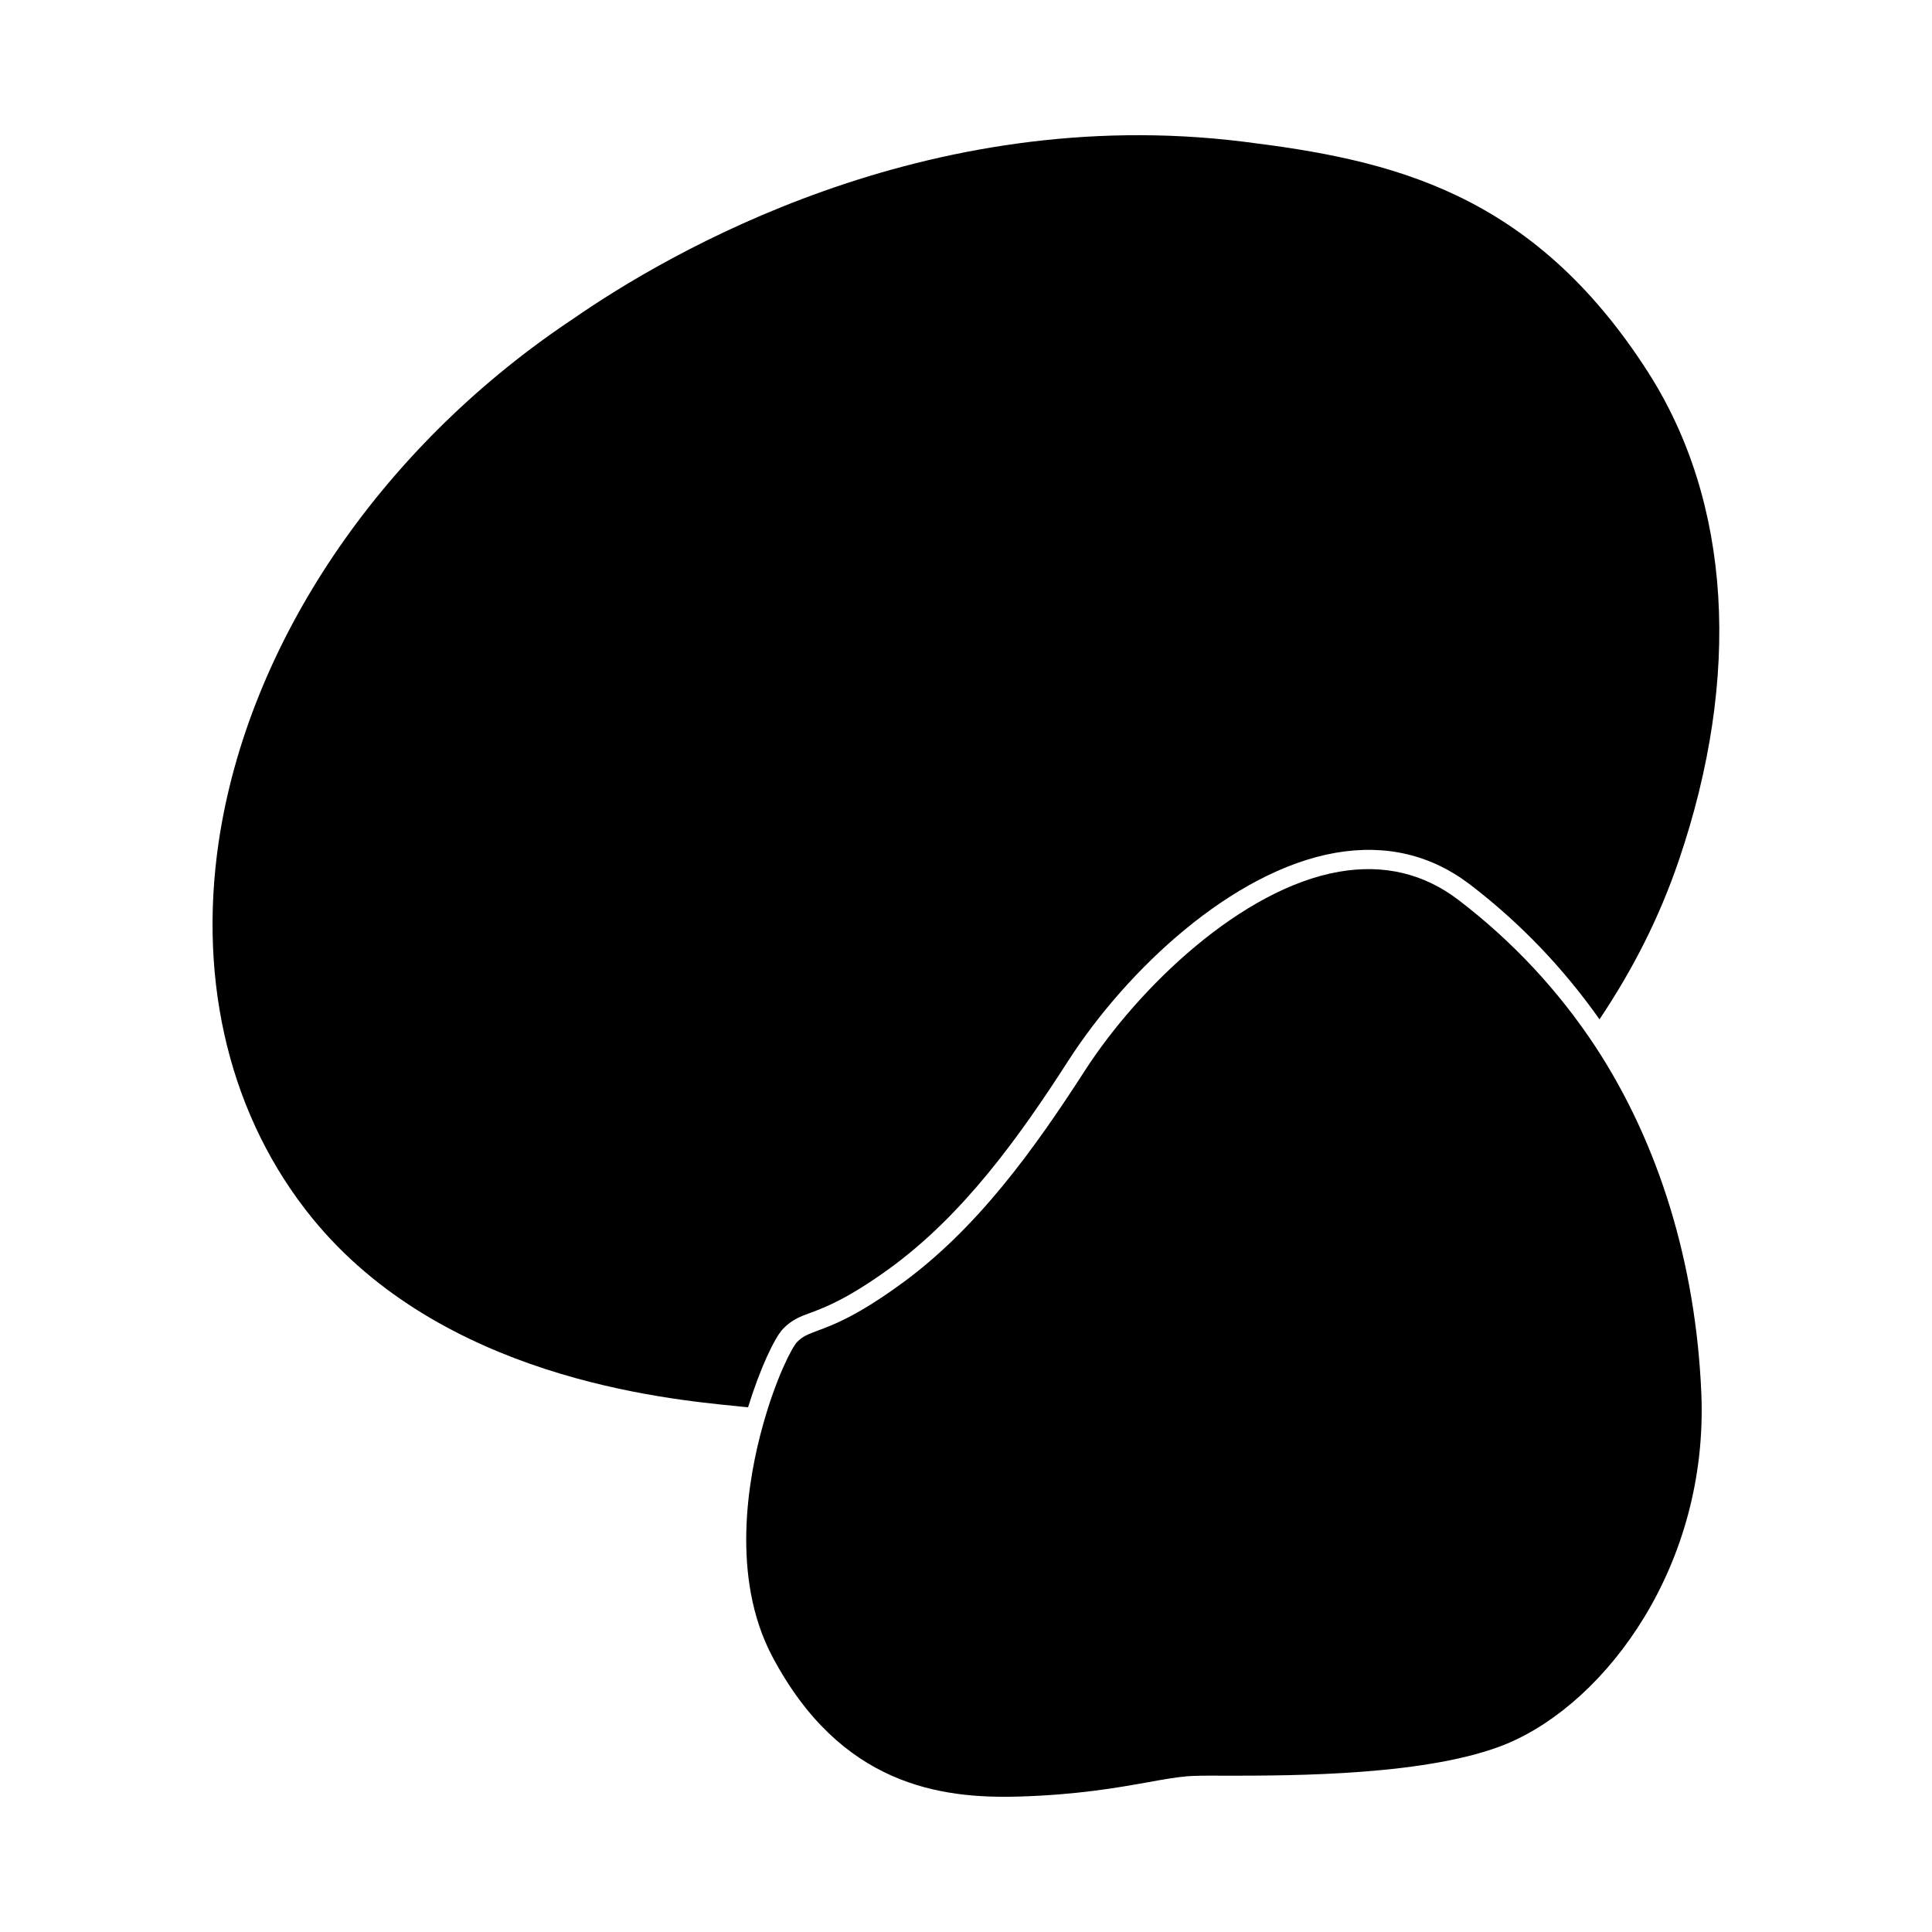
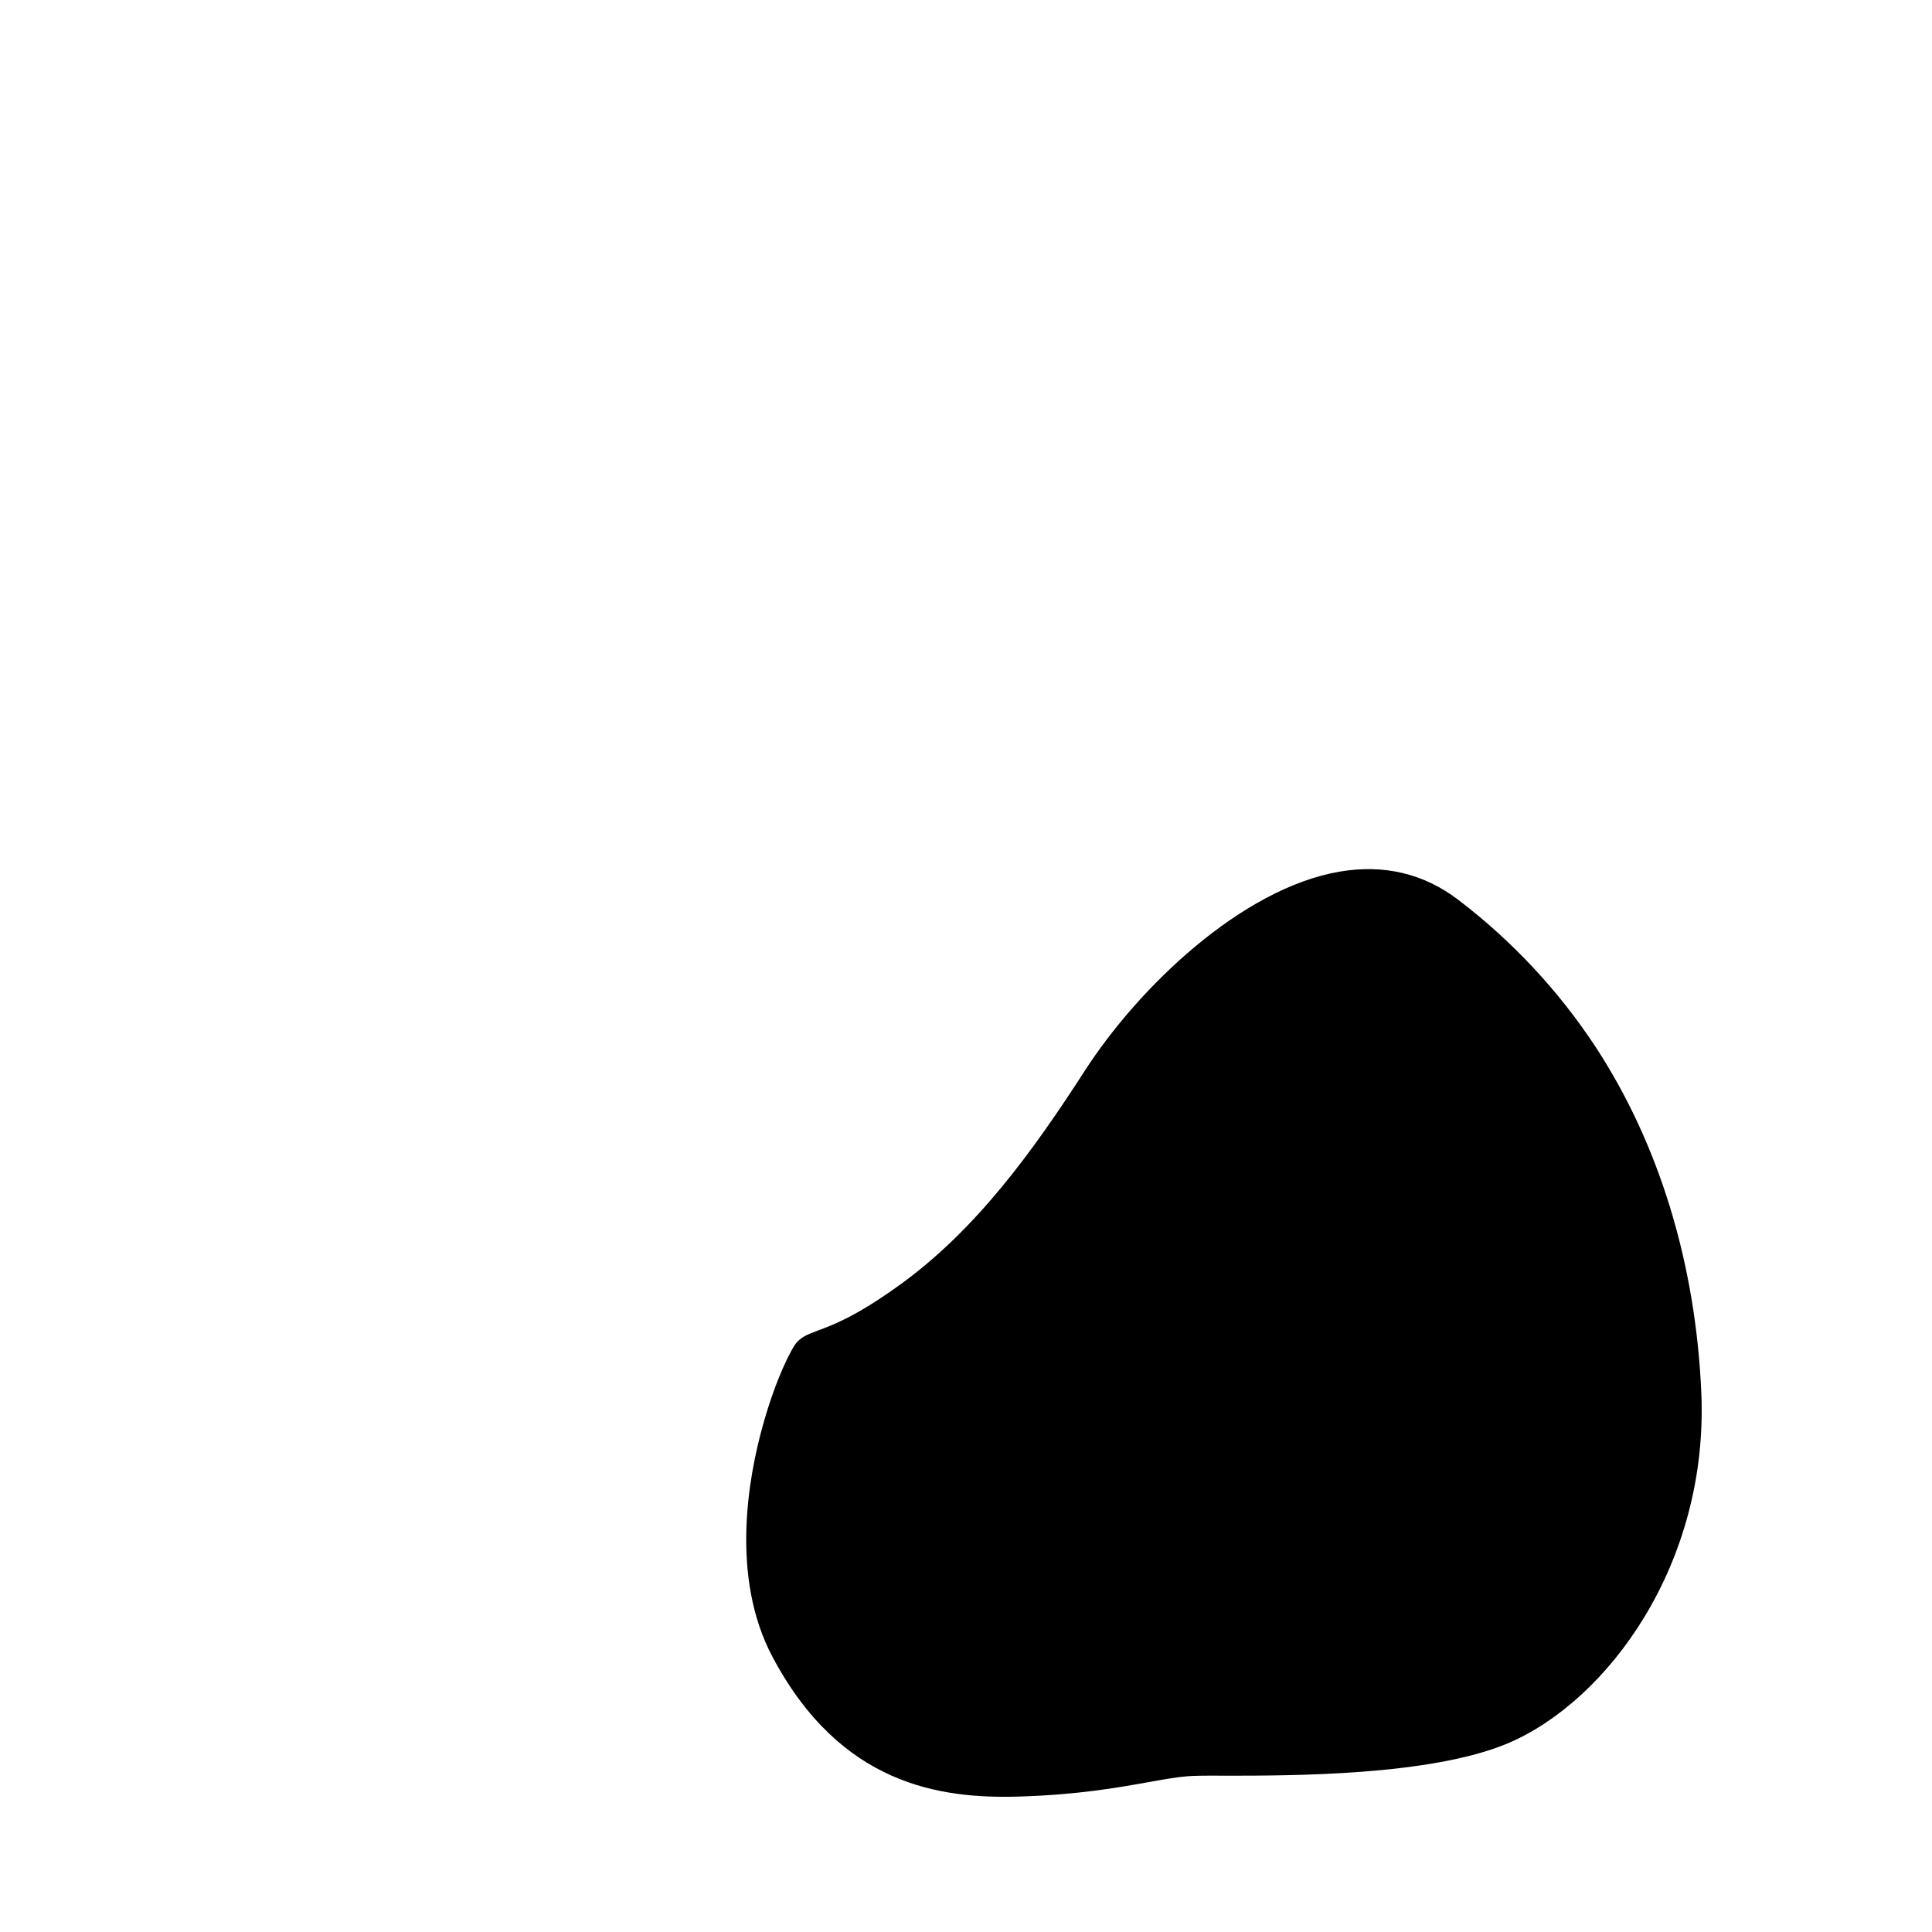
<svg xmlns="http://www.w3.org/2000/svg" fill="#000000" width="800px" height="800px" viewBox="0 0 100 100" id="Слой_1" version="1.1" xml:space="preserve">
  <path d="M78.03,90.24c-3.98,1.67-11.13,1.67-14.6,1.67h-0.05c-0.92-0.01-1.58,0-1.94,0.03c-0.59,0.05-1.26,0.17-2.03,0.31  c-1.52,0.27-3.62,0.65-6.68,0.74c-4.08,0.12-9.22-0.6-12.74-7.22c-2.2-4.13-1.26-9.3-0.5-12.01c0.67-2.41,1.49-4,1.76-4.29  c0.3-0.31,0.56-0.4,1.08-0.6c0.79-0.29,1.99-0.74,4.22-2.35c4.01-2.88,6.98-7.04,9.6-11.1c2.8-4.34,8.11-9.42,13.16-10.3  c2.31-0.4,4.39,0.09,6.19,1.47c2.8,2.14,5.17,4.69,7.07,7.57c3.3,5.03,5.2,11.23,5.49,17.94C88.44,80.98,83.18,88.07,78.03,90.24z" />
-   <path d="M86.88,44.58c-0.99,2.89-2.33,5.55-4.09,8.18c-1.85-2.62-4.08-4.97-6.68-6.96c-2.03-1.56-4.38-2.11-6.98-1.66  c-5.37,0.94-10.81,6.07-13.82,10.74c-2.56,3.98-5.47,8.04-9.34,10.83c-2.13,1.53-3.25,1.95-3.99,2.23c-0.56,0.2-1,0.37-1.45,0.84  c-0.44,0.46-1.19,2.05-1.81,4.06c-0.19-0.02-0.38-0.03-0.6-0.06c-3.78-0.37-15.26-1.5-21.96-9.73c-4.21-5.18-5.93-12.1-4.84-19.48  c1.52-10.22,8.27-20.27,18.08-26.89l0.21-0.14c4.96-3.45,18.27-11.24,34.72-9.21c7.63,0.94,14.98,2.56,20.99,11.96  C89.6,26,90.16,34.98,86.88,44.58z" />
</svg>